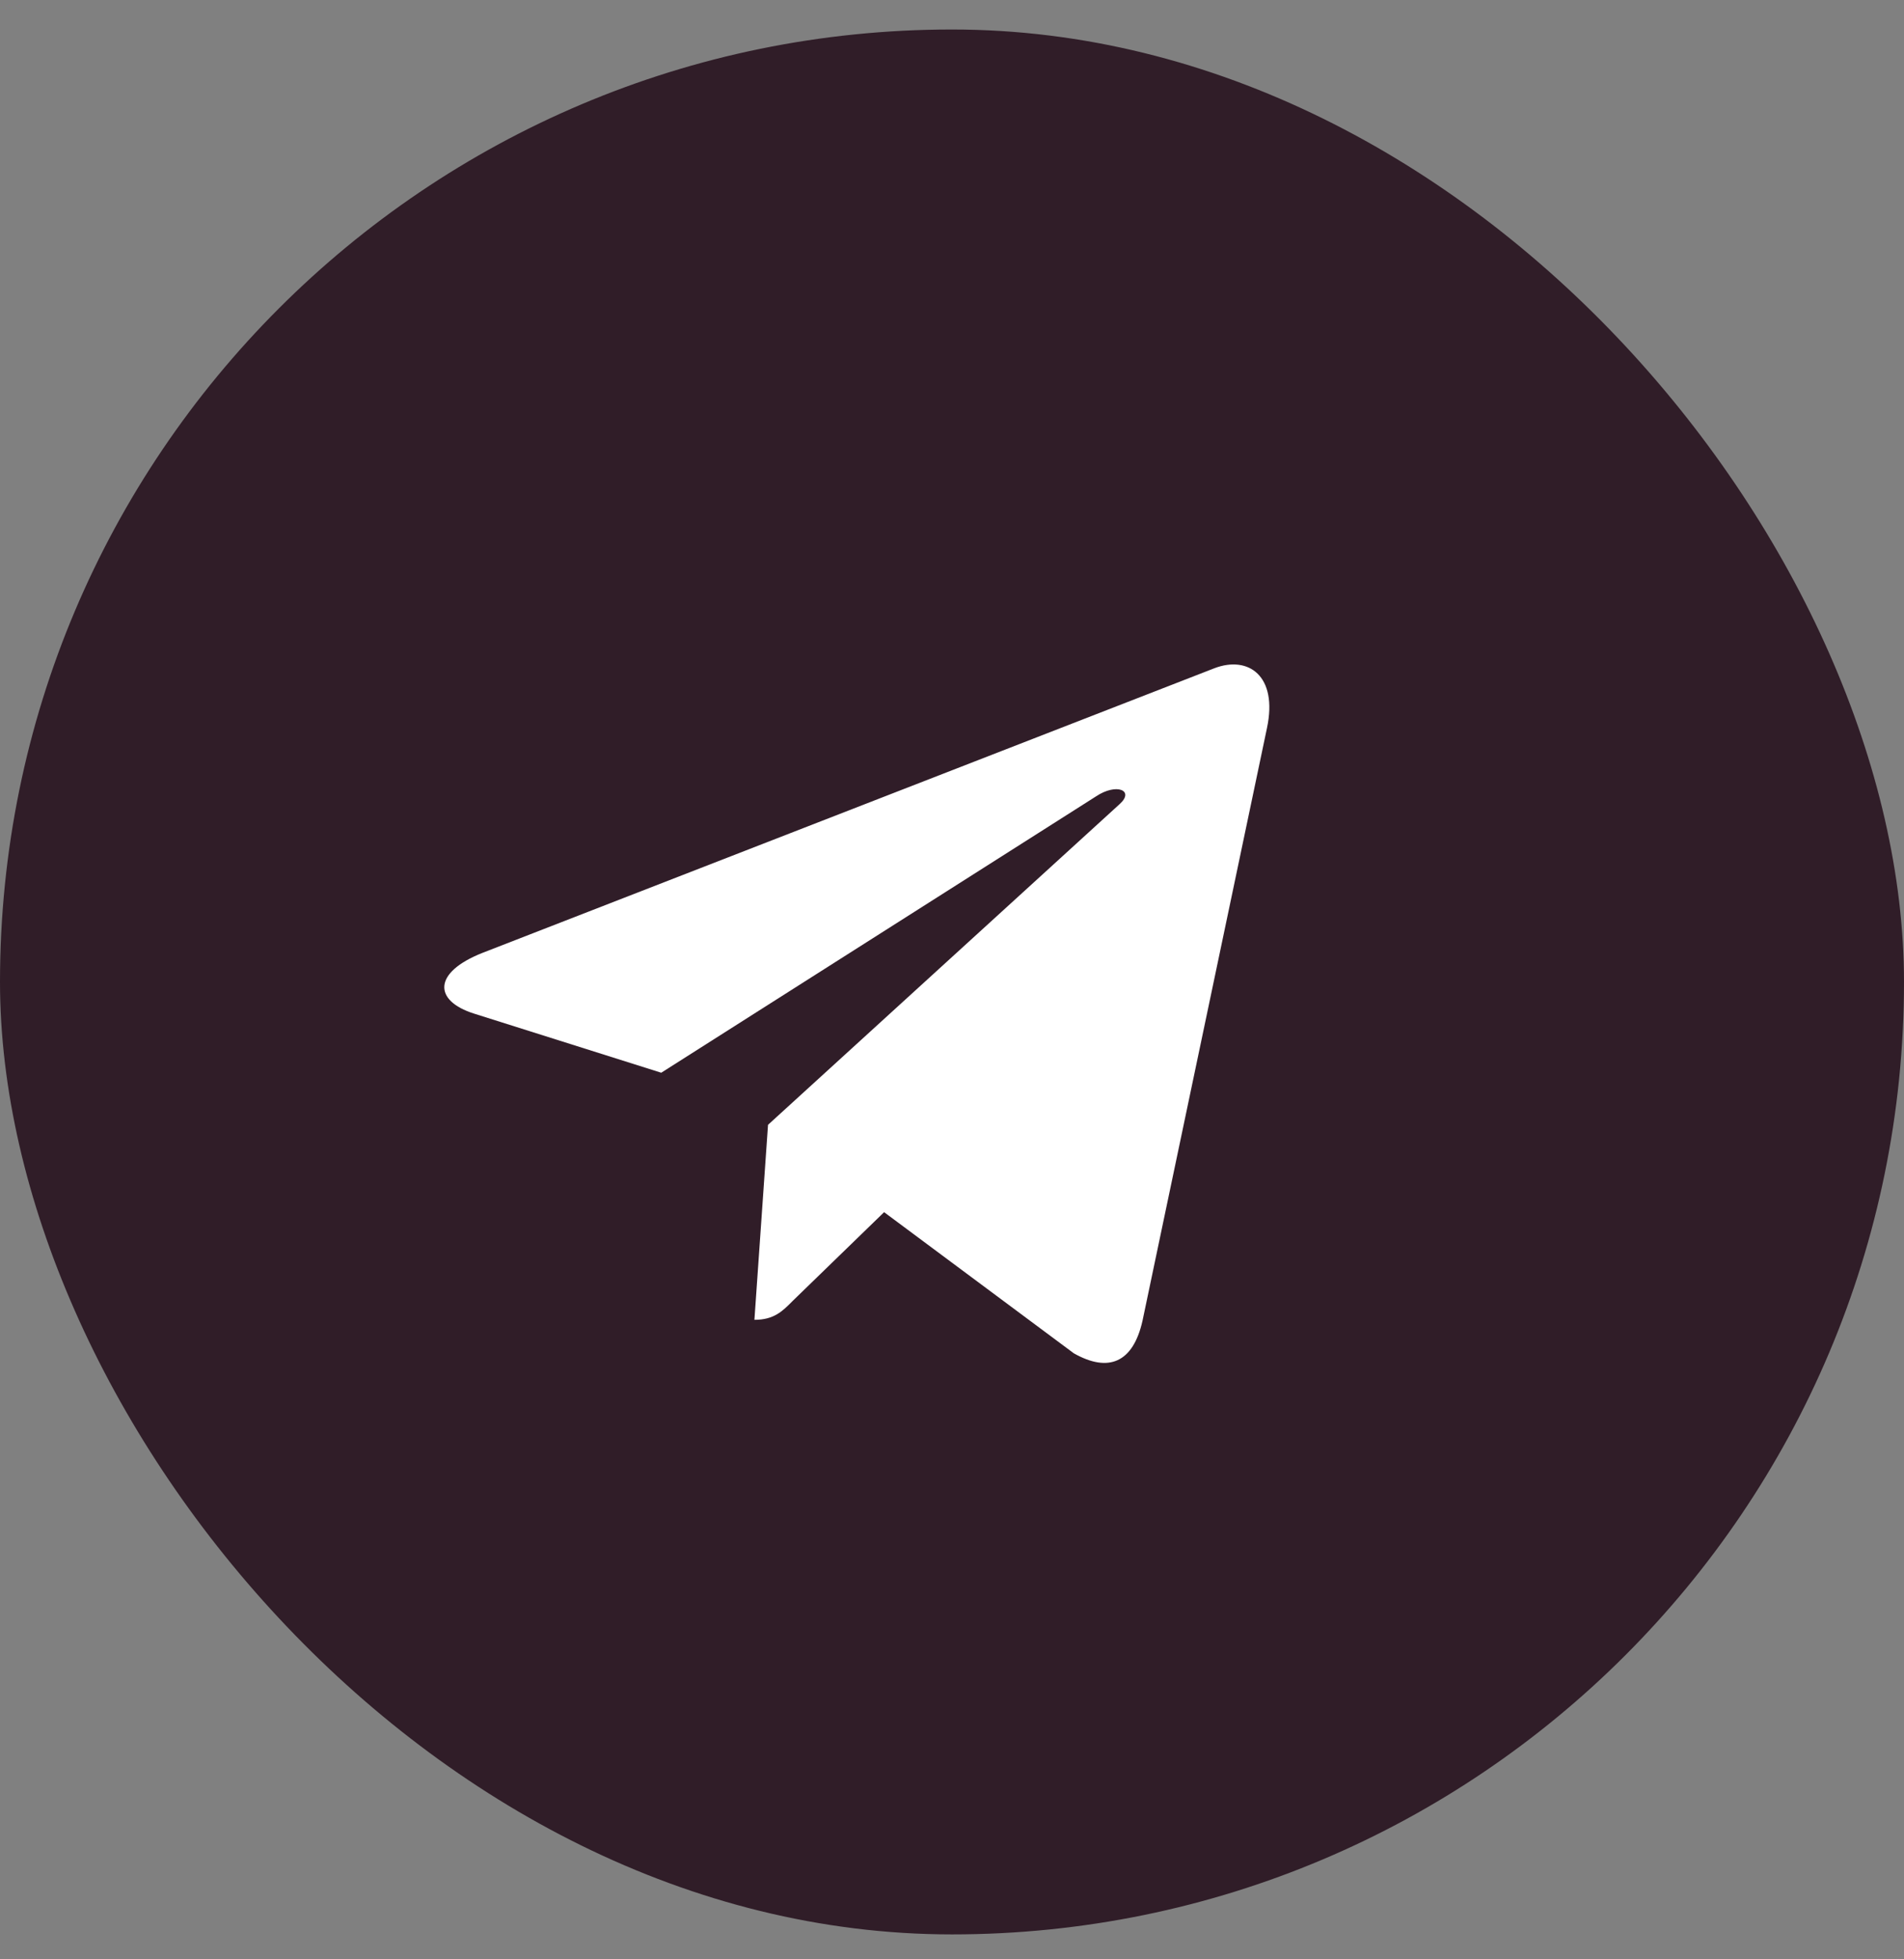
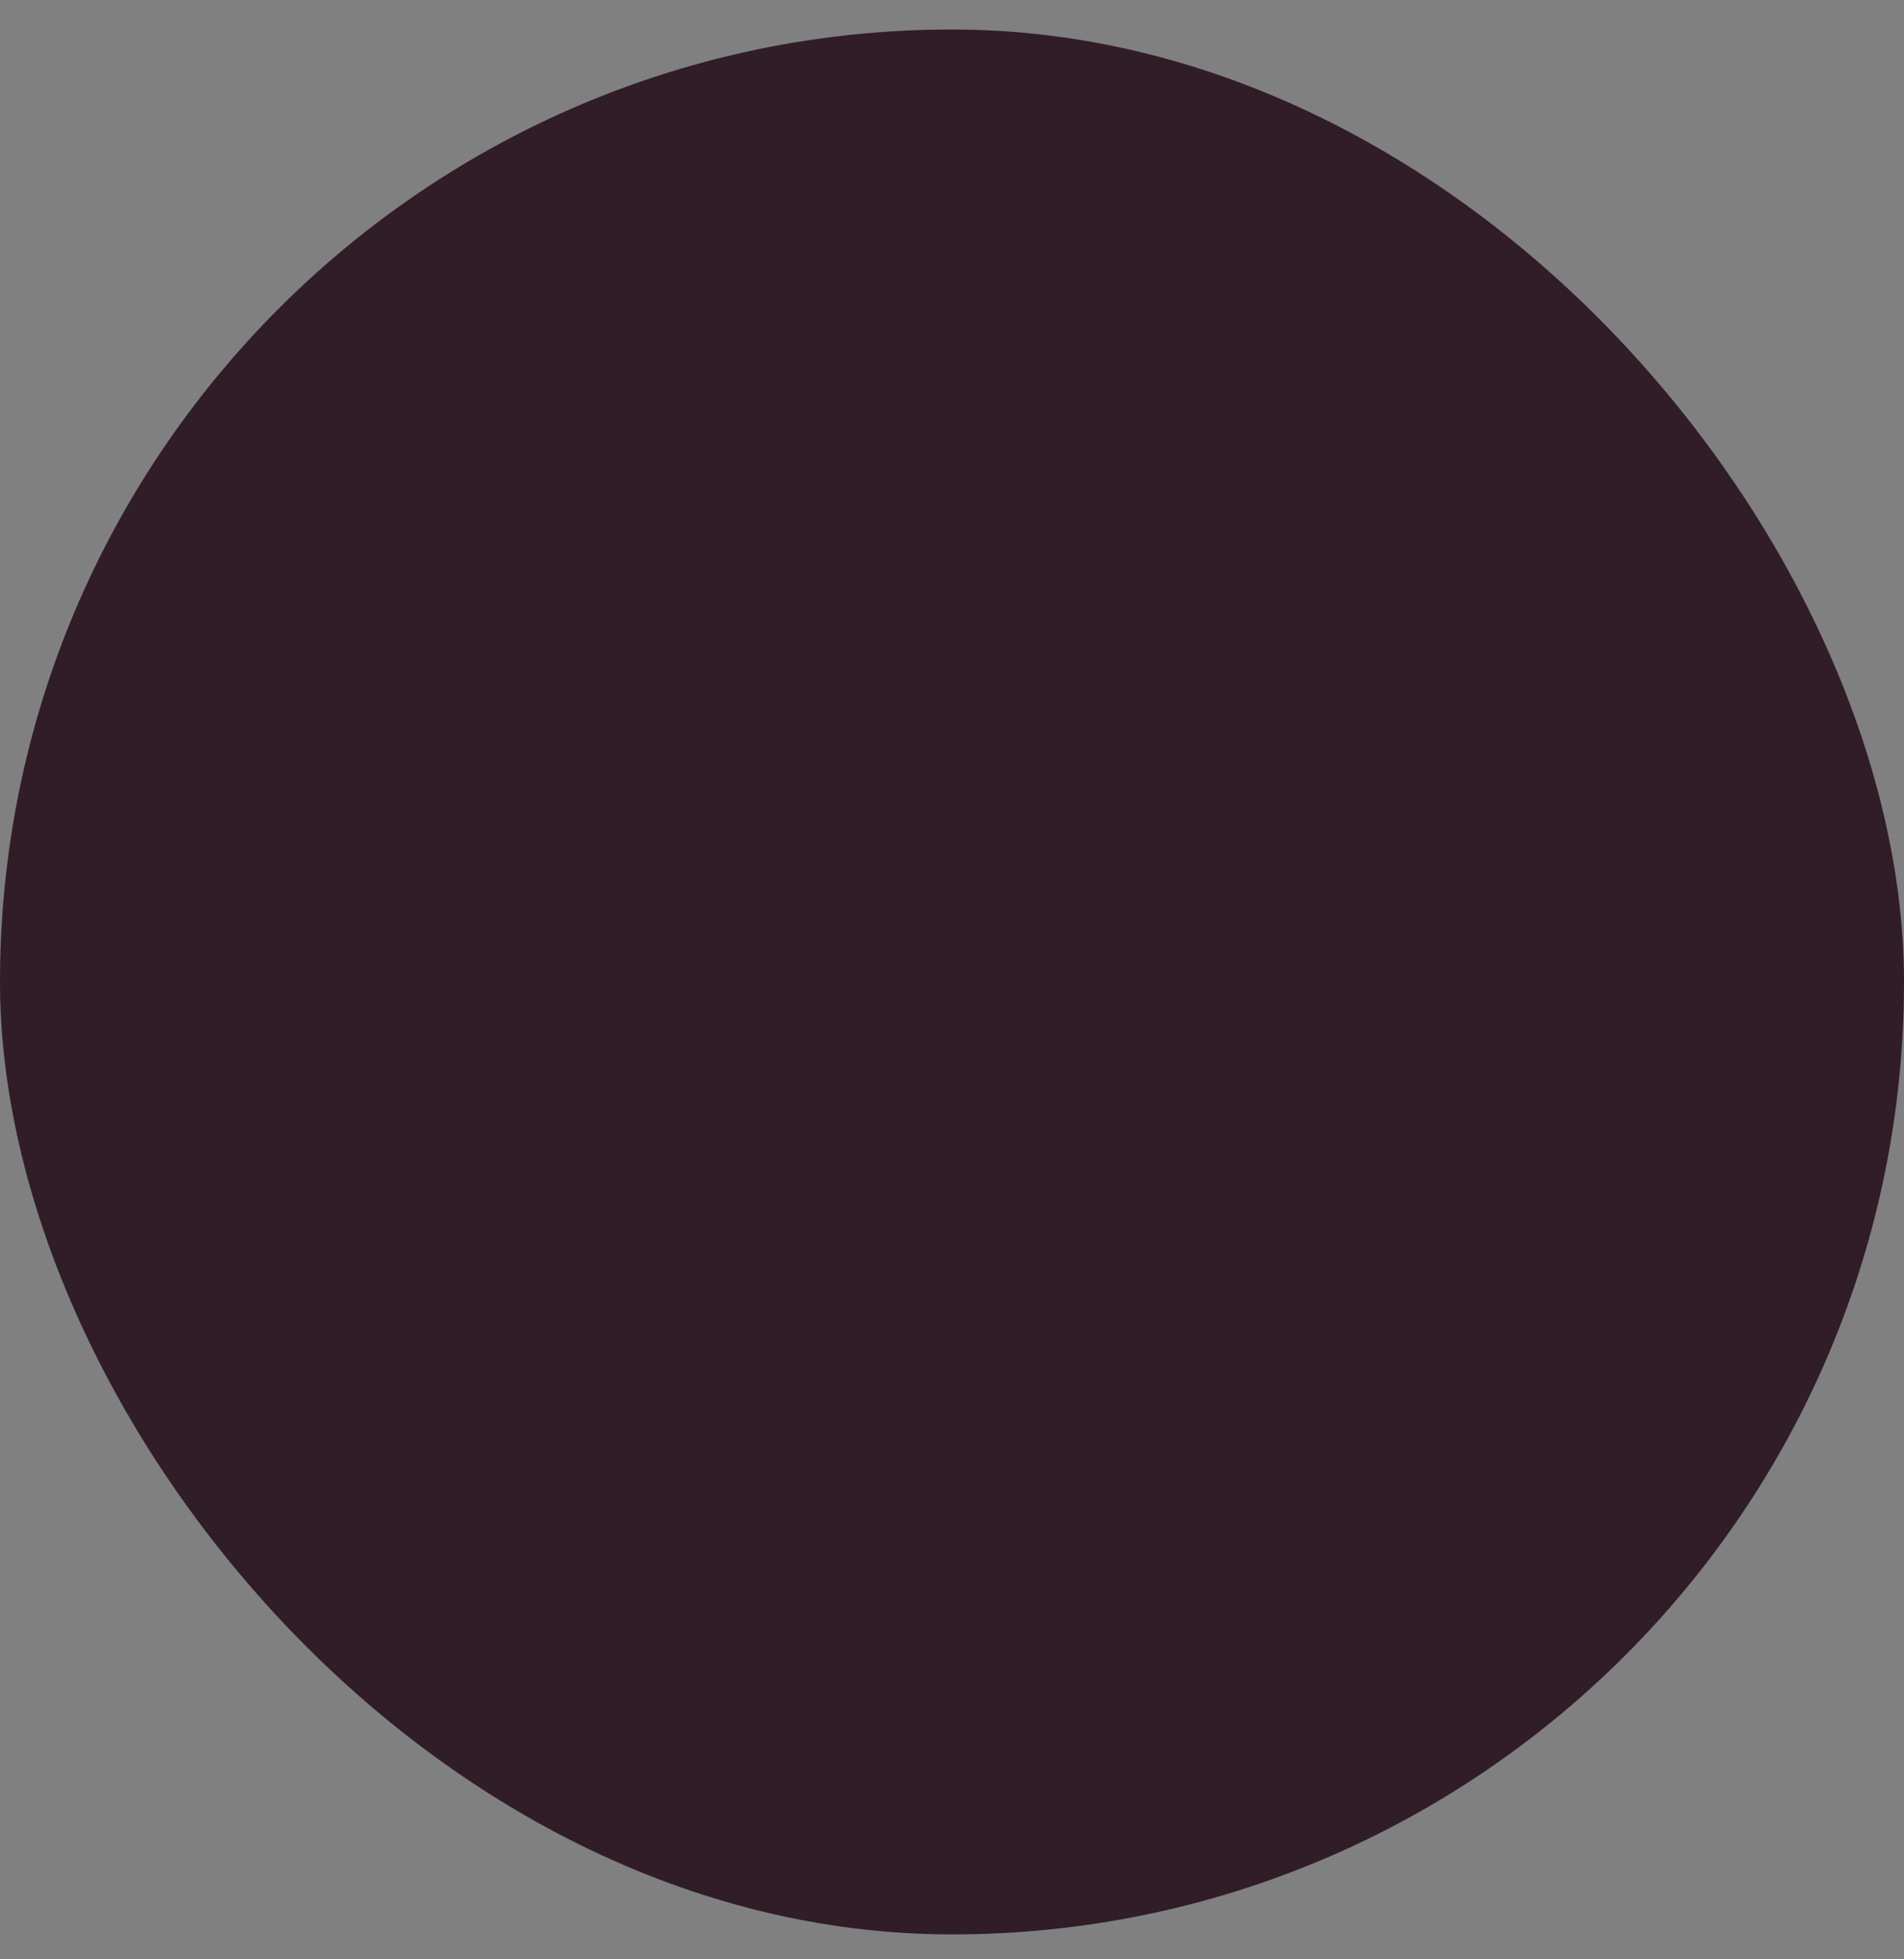
<svg xmlns="http://www.w3.org/2000/svg" width="35" height="36" viewBox="0 0 35 36" fill="none">
  <rect x="0" y="0" width="35" height="36" fill="#808080" stroke="none" />
  <rect y="0.542" width="35" height="35" rx="17.5" fill="#301D28" />
-   <path d="M23.29 13.377L21.002 24.267C20.829 25.036 20.379 25.227 19.739 24.865L16.252 22.272L14.569 23.905C14.383 24.093 14.227 24.25 13.868 24.25L14.118 20.667L20.582 14.774C20.863 14.521 20.521 14.381 20.145 14.634L12.155 19.71L8.715 18.624C7.967 18.388 7.953 17.869 8.871 17.507L22.326 12.277C22.948 12.041 23.494 12.417 23.29 13.377Z" fill="white" />
</svg>